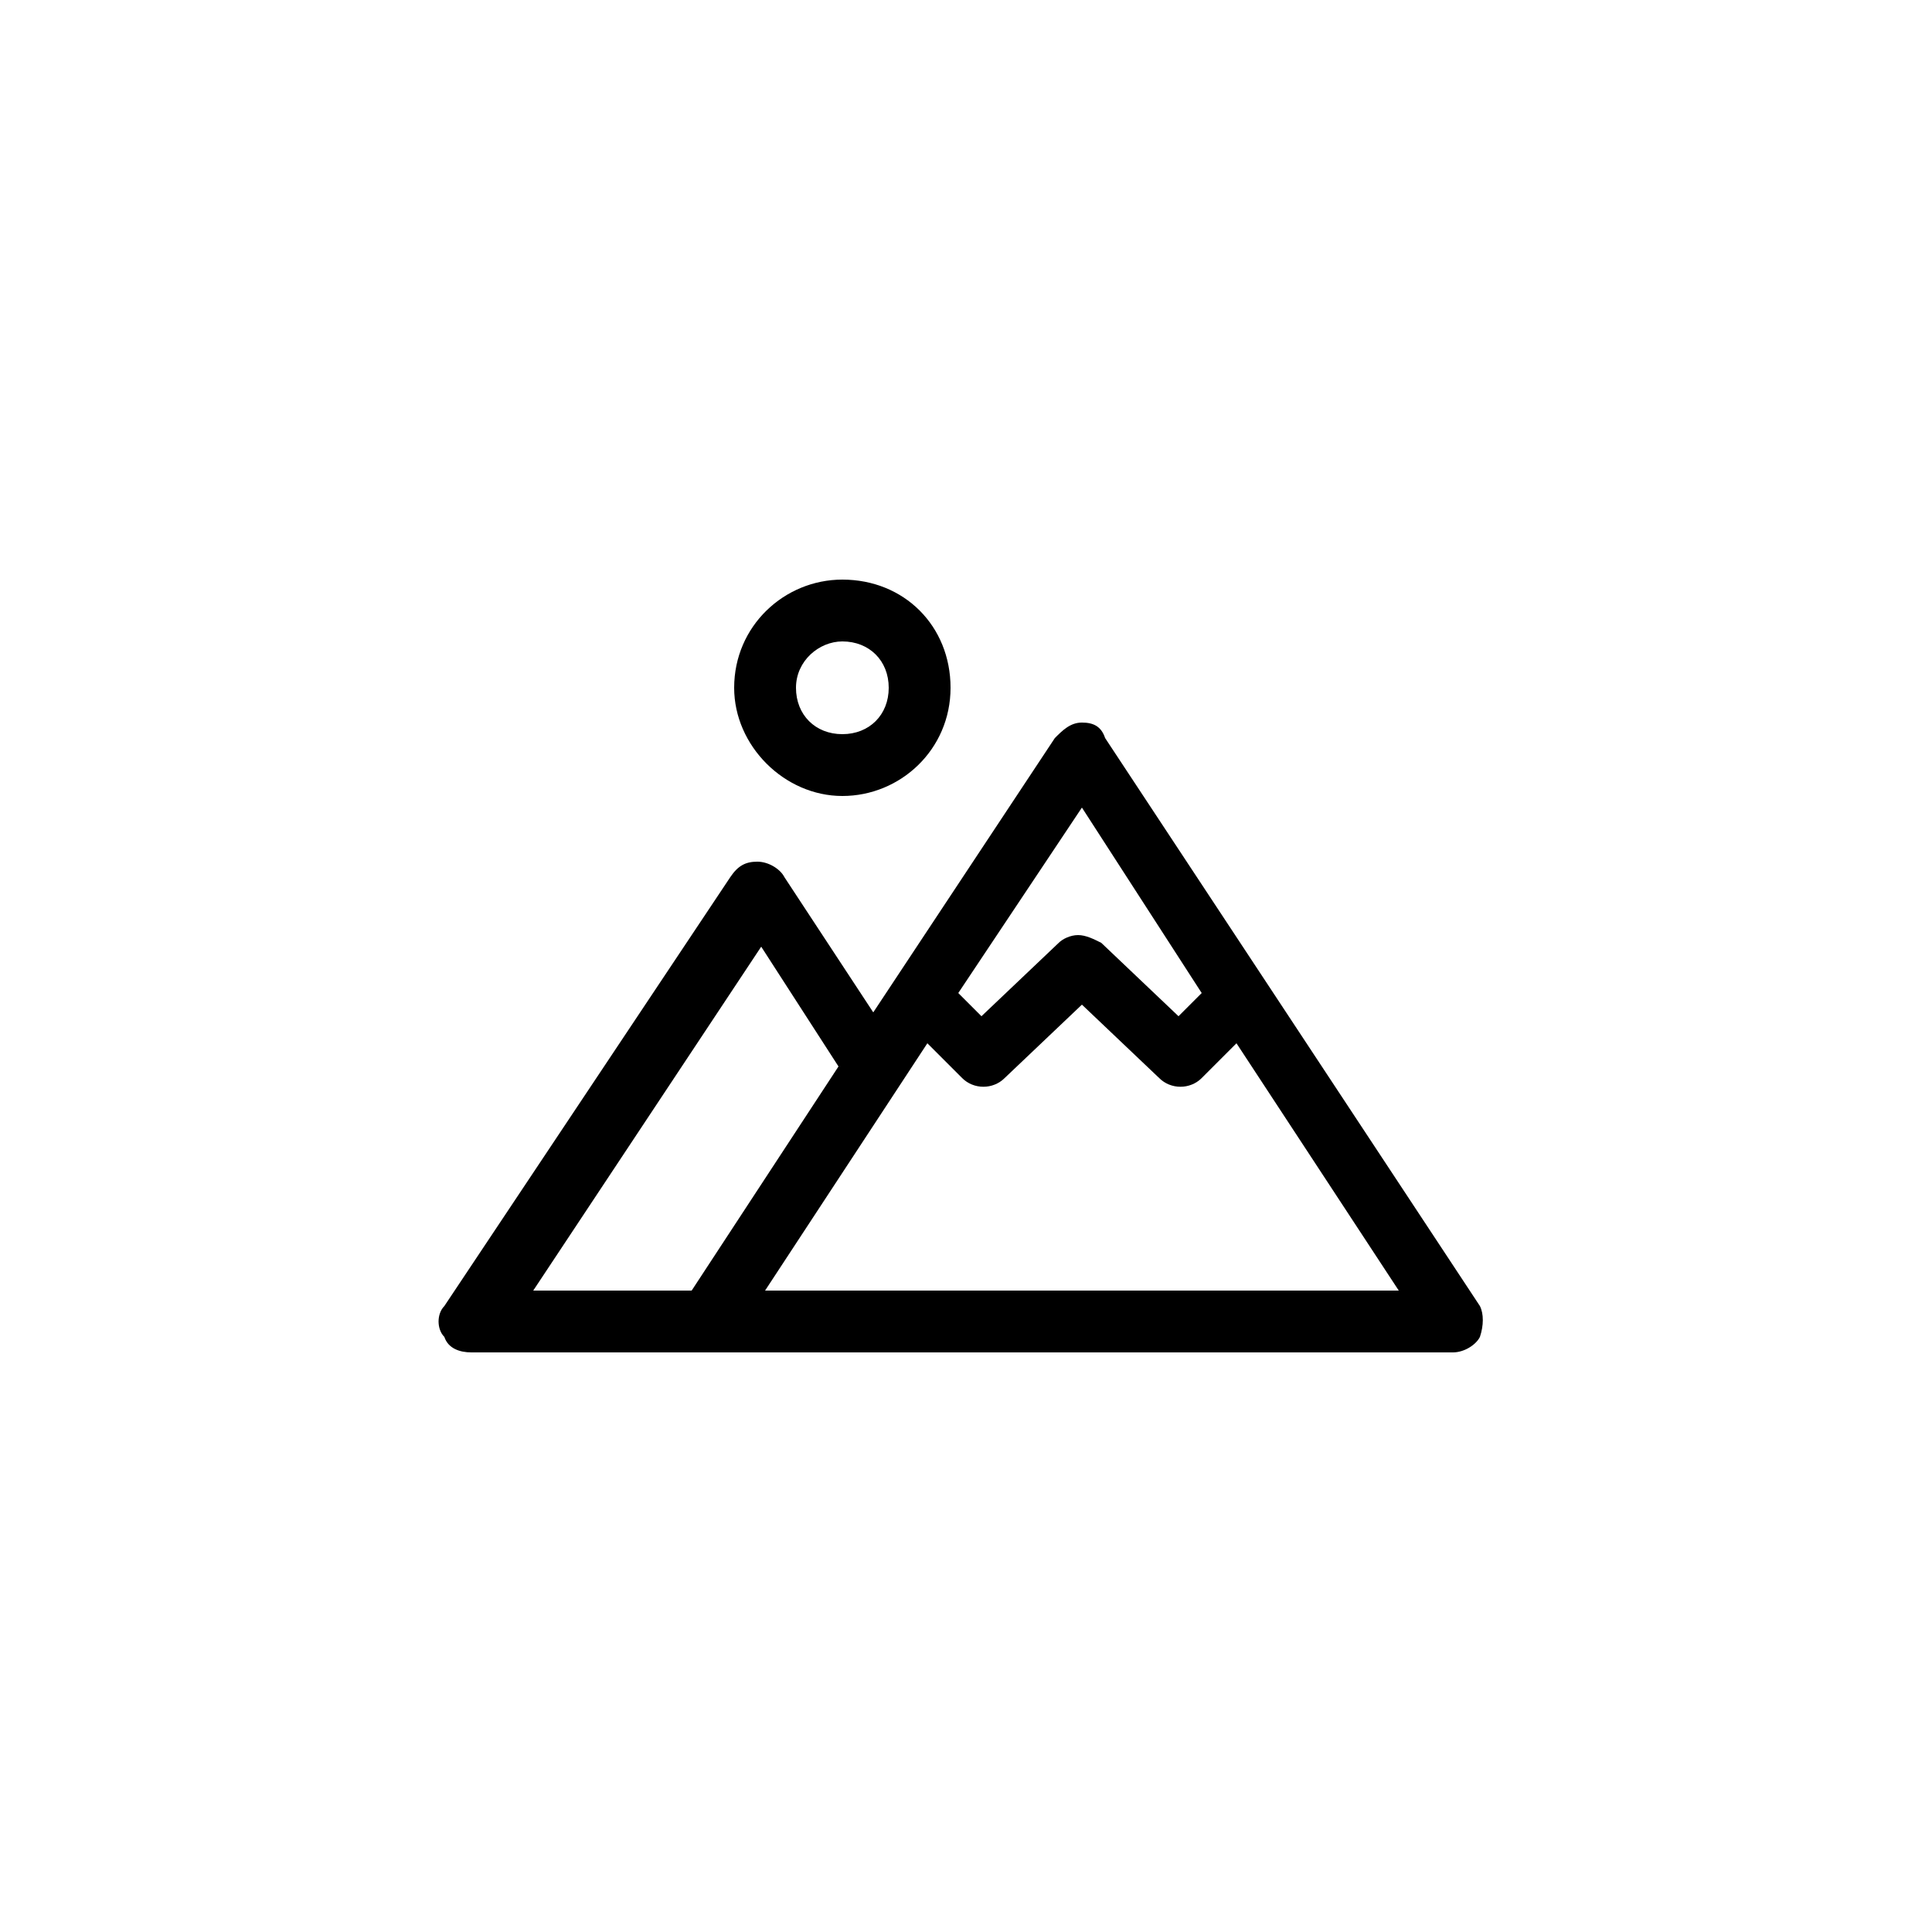
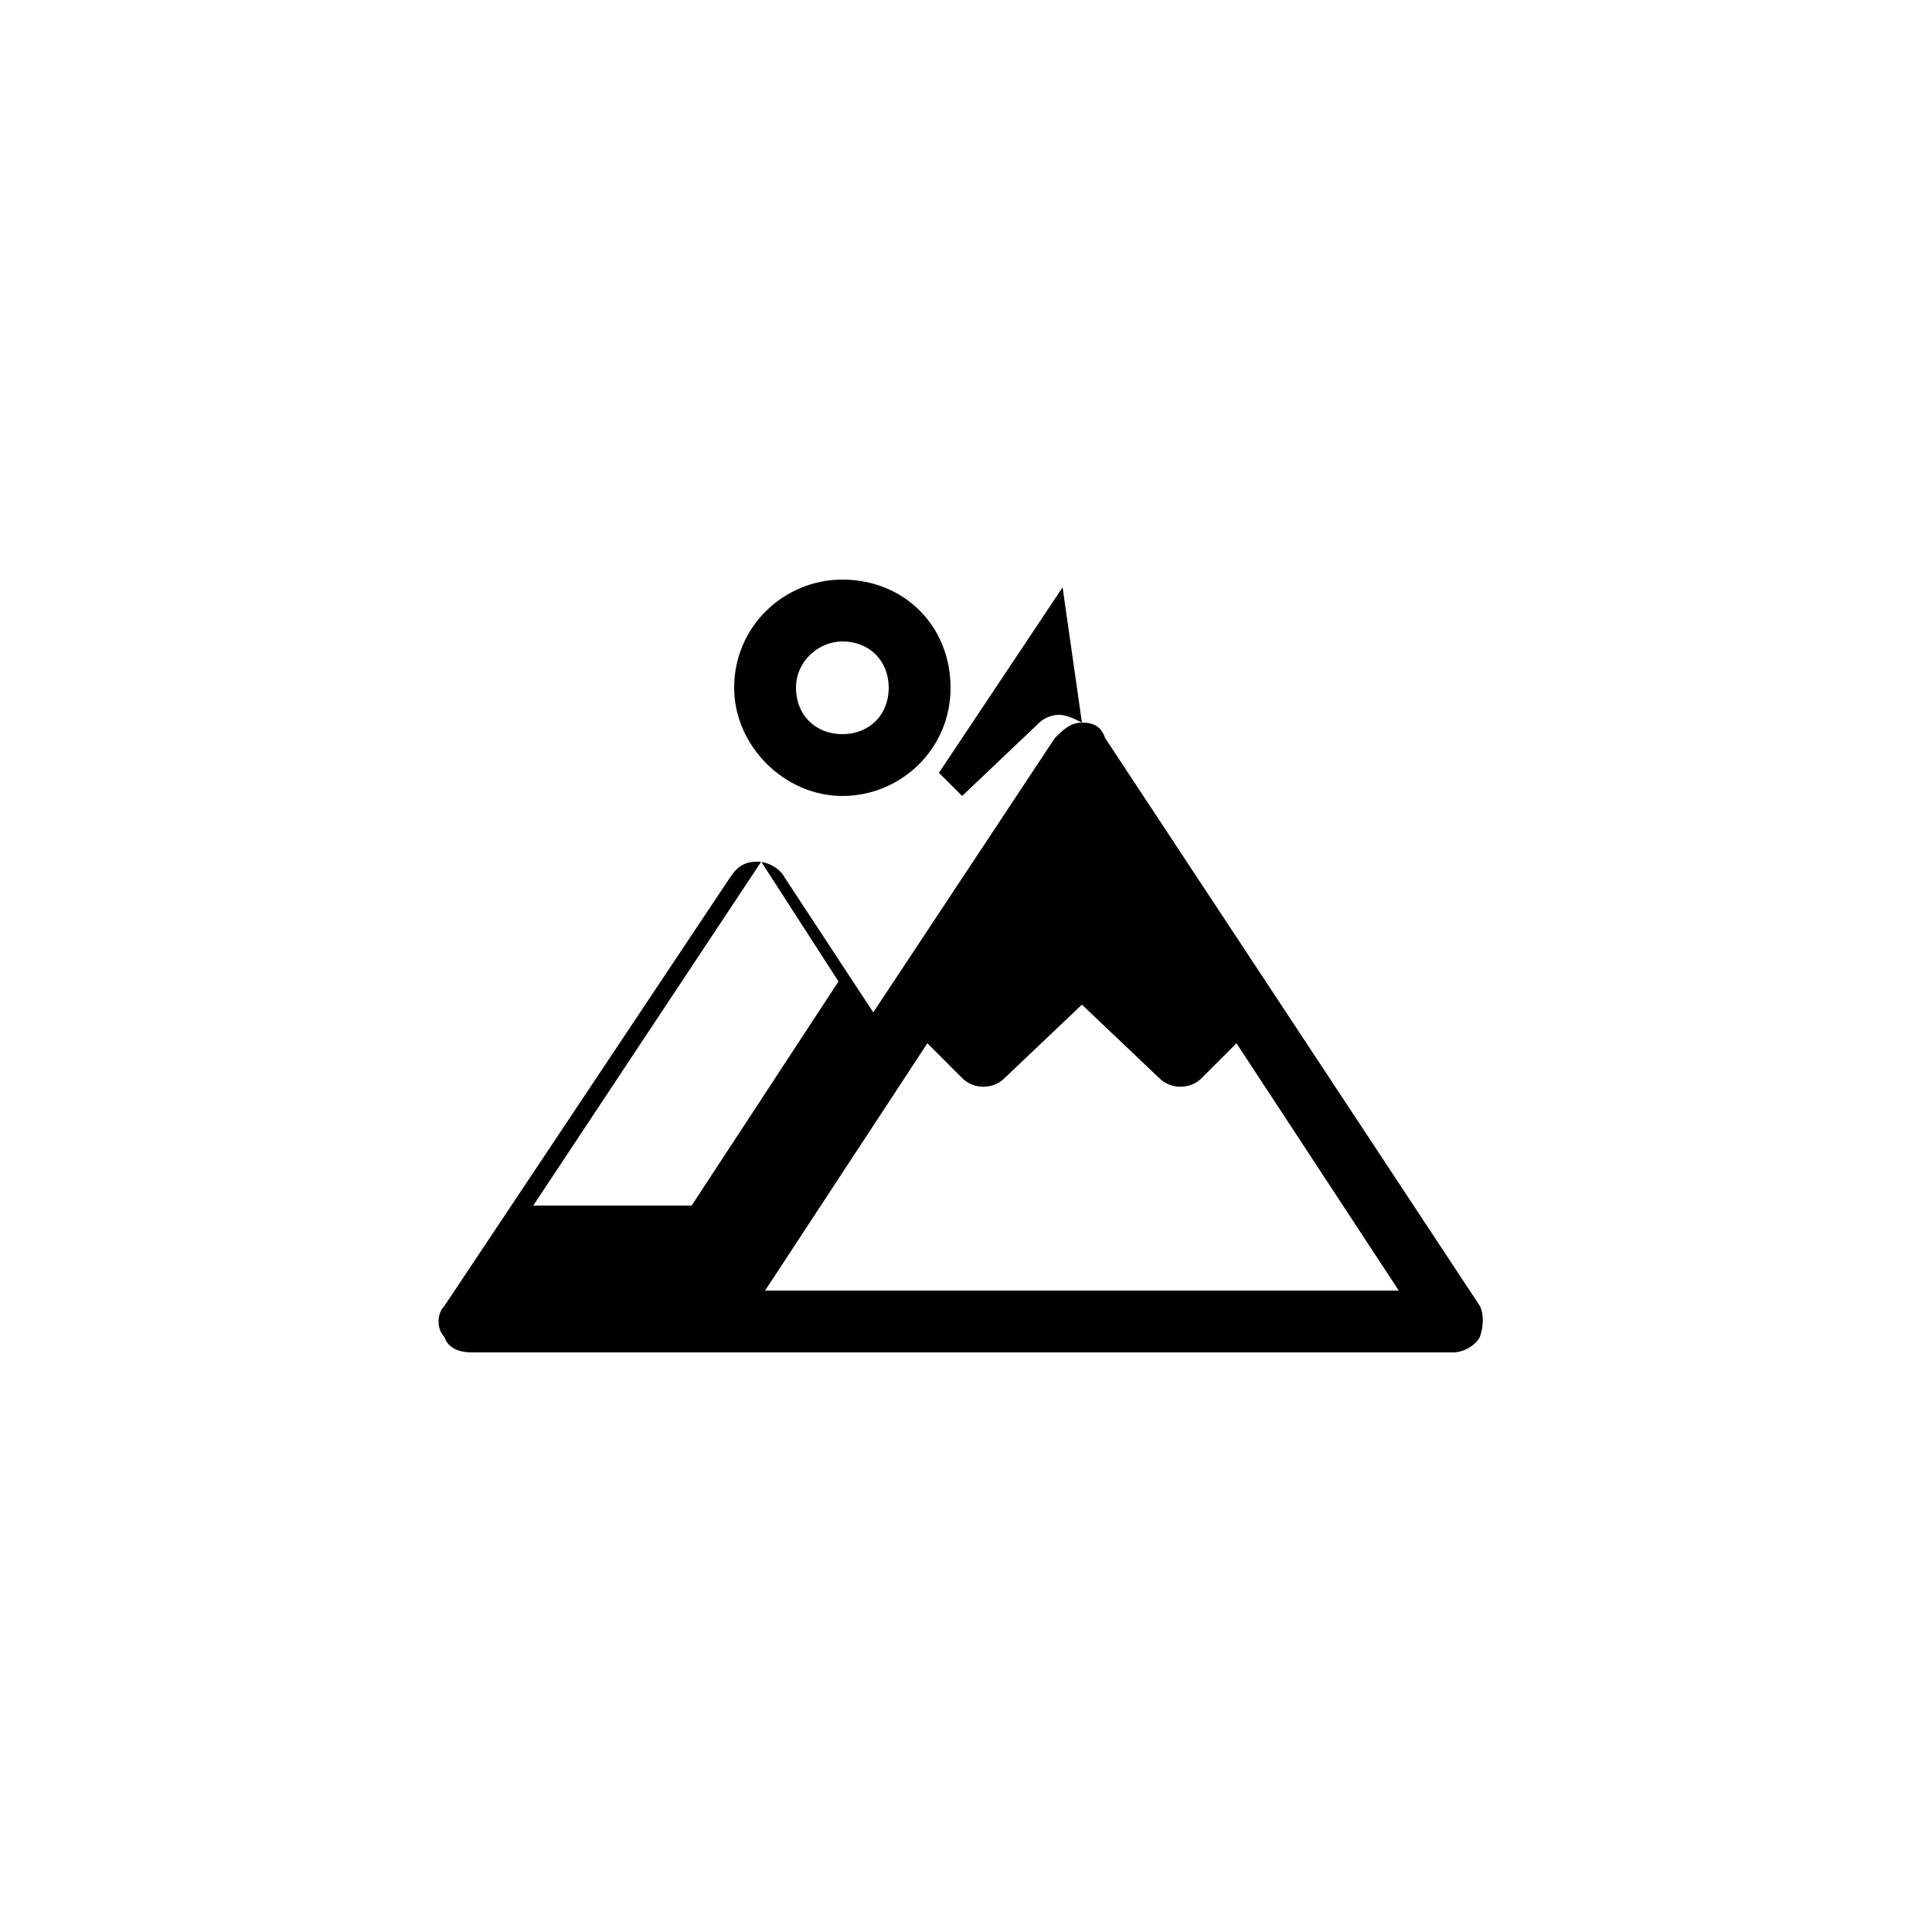
<svg xmlns="http://www.w3.org/2000/svg" viewBox="0 0 50 50" xml:space="preserve">
-   <path d="M21.8 15c-1.5 0-2.8 1.2-2.8 2.8 0 1.5 1.3 2.8 2.8 2.8 1.5 0 2.8-1.2 2.8-2.8 0-1.6-1.2-2.8-2.8-2.8zm0 1.6c.7 0 1.2.5 1.2 1.2s-.5 1.2-1.2 1.2-1.2-.5-1.2-1.2.6-1.2 1.2-1.2zm6.2 2.1s-.1 0 0 0c-.3 0-.5.2-.7.4l-4.7 7.1-2.3-3.5c-.1-.2-.4-.4-.7-.4-.3 0-.5.1-.7.4l-7.4 11.1c-.2.2-.2.6 0 .8.1.3.4.4.7.4h25.4c.3 0 .6-.2.7-.4.1-.3.1-.6 0-.8l-9.7-14.7c-.1-.3-.3-.4-.6-.4zm0 2.2 3.1 4.8-.6.6-2-1.9c-.2-.1-.4-.2-.6-.2-.2 0-.4.1-.5.2l-2 1.9-.6-.6 3.2-4.8zm-8.3 3.6 2 3.1-3.8 5.8h-4.1l5.9-8.9zM28 26l2 1.9c.3.3.8.3 1.1 0l.9-.9 4.2 6.4H19.8L24 27l.9.9c.3.3.8.3 1.1 0l2-1.9z" />
+   <path d="M21.8 15c-1.5 0-2.8 1.2-2.8 2.8 0 1.5 1.3 2.8 2.8 2.8 1.5 0 2.8-1.2 2.8-2.8 0-1.6-1.2-2.8-2.8-2.8zm0 1.6c.7 0 1.2.5 1.2 1.2s-.5 1.2-1.2 1.2-1.2-.5-1.2-1.2.6-1.2 1.2-1.2zm6.2 2.1s-.1 0 0 0c-.3 0-.5.2-.7.4l-4.7 7.1-2.3-3.5c-.1-.2-.4-.4-.7-.4-.3 0-.5.1-.7.4l-7.4 11.1c-.2.2-.2.6 0 .8.1.3.4.4.7.4h25.4c.3 0 .6-.2.7-.4.1-.3.1-.6 0-.8l-9.7-14.7c-.1-.3-.3-.4-.6-.4zc-.2-.1-.4-.2-.6-.2-.2 0-.4.1-.5.2l-2 1.9-.6-.6 3.2-4.8zm-8.3 3.6 2 3.1-3.8 5.8h-4.1l5.9-8.9zM28 26l2 1.9c.3.3.8.3 1.1 0l.9-.9 4.2 6.4H19.8L24 27l.9.9c.3.3.8.3 1.1 0l2-1.9z" />
</svg>